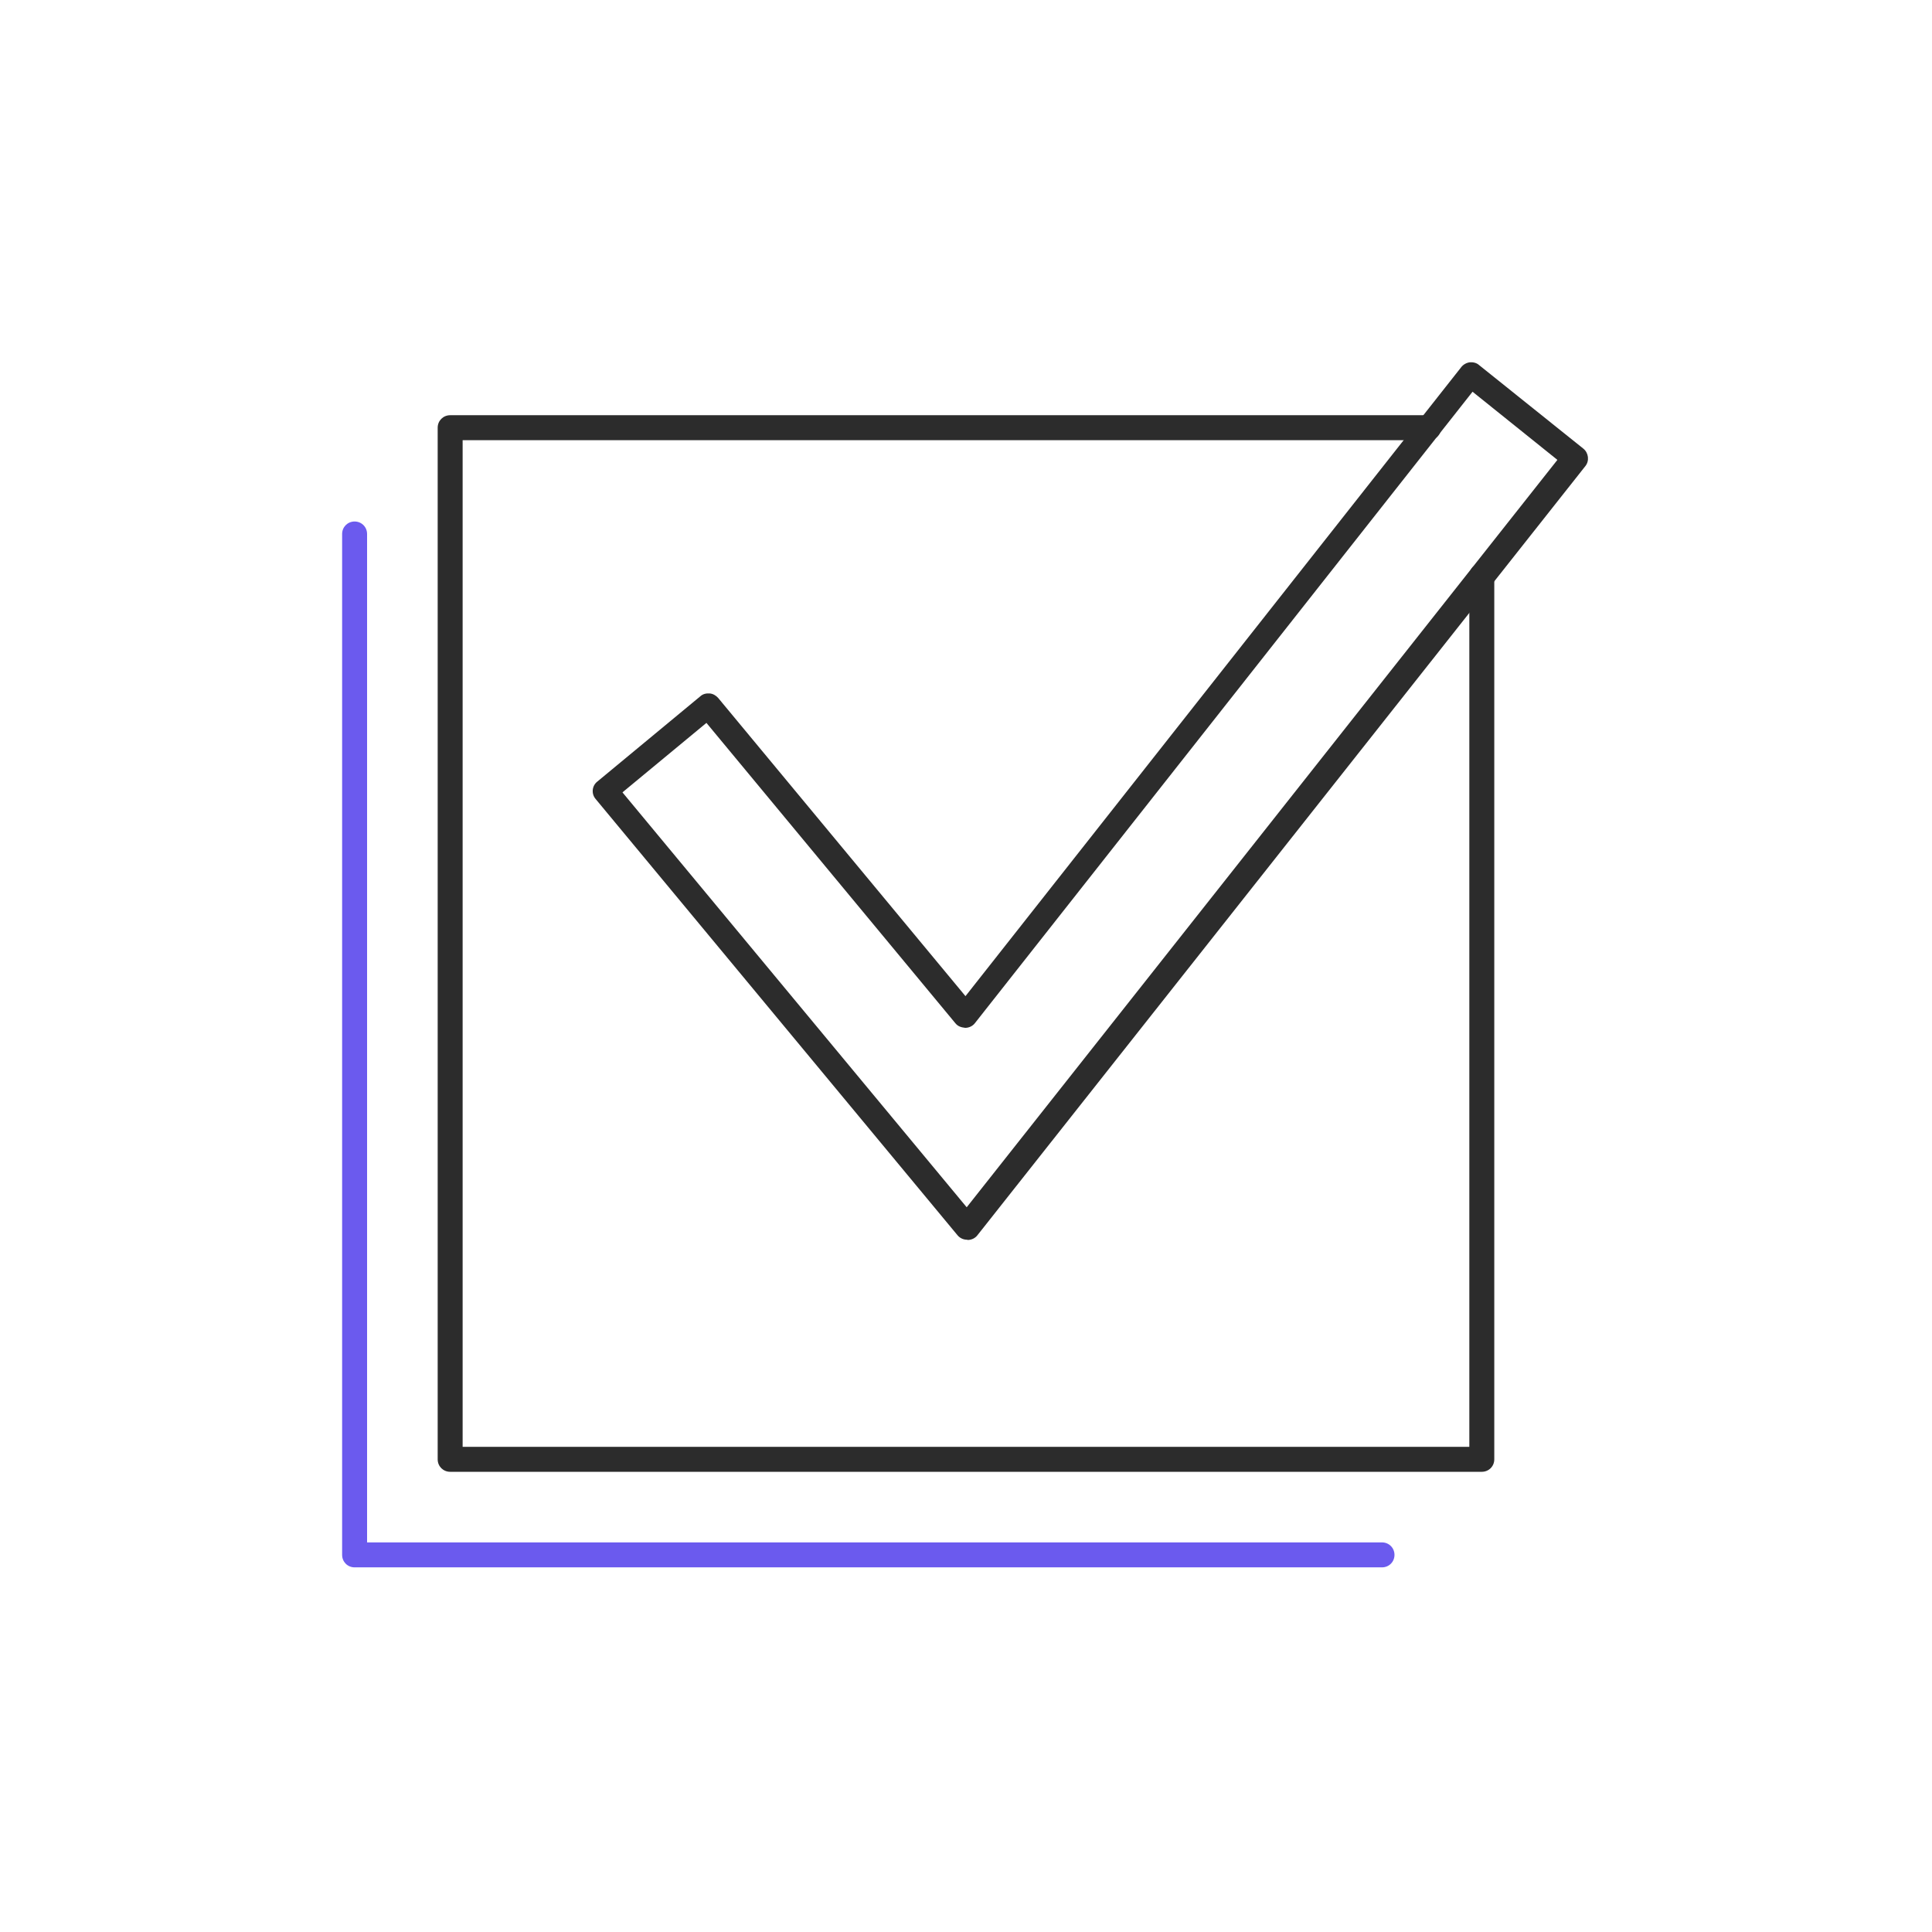
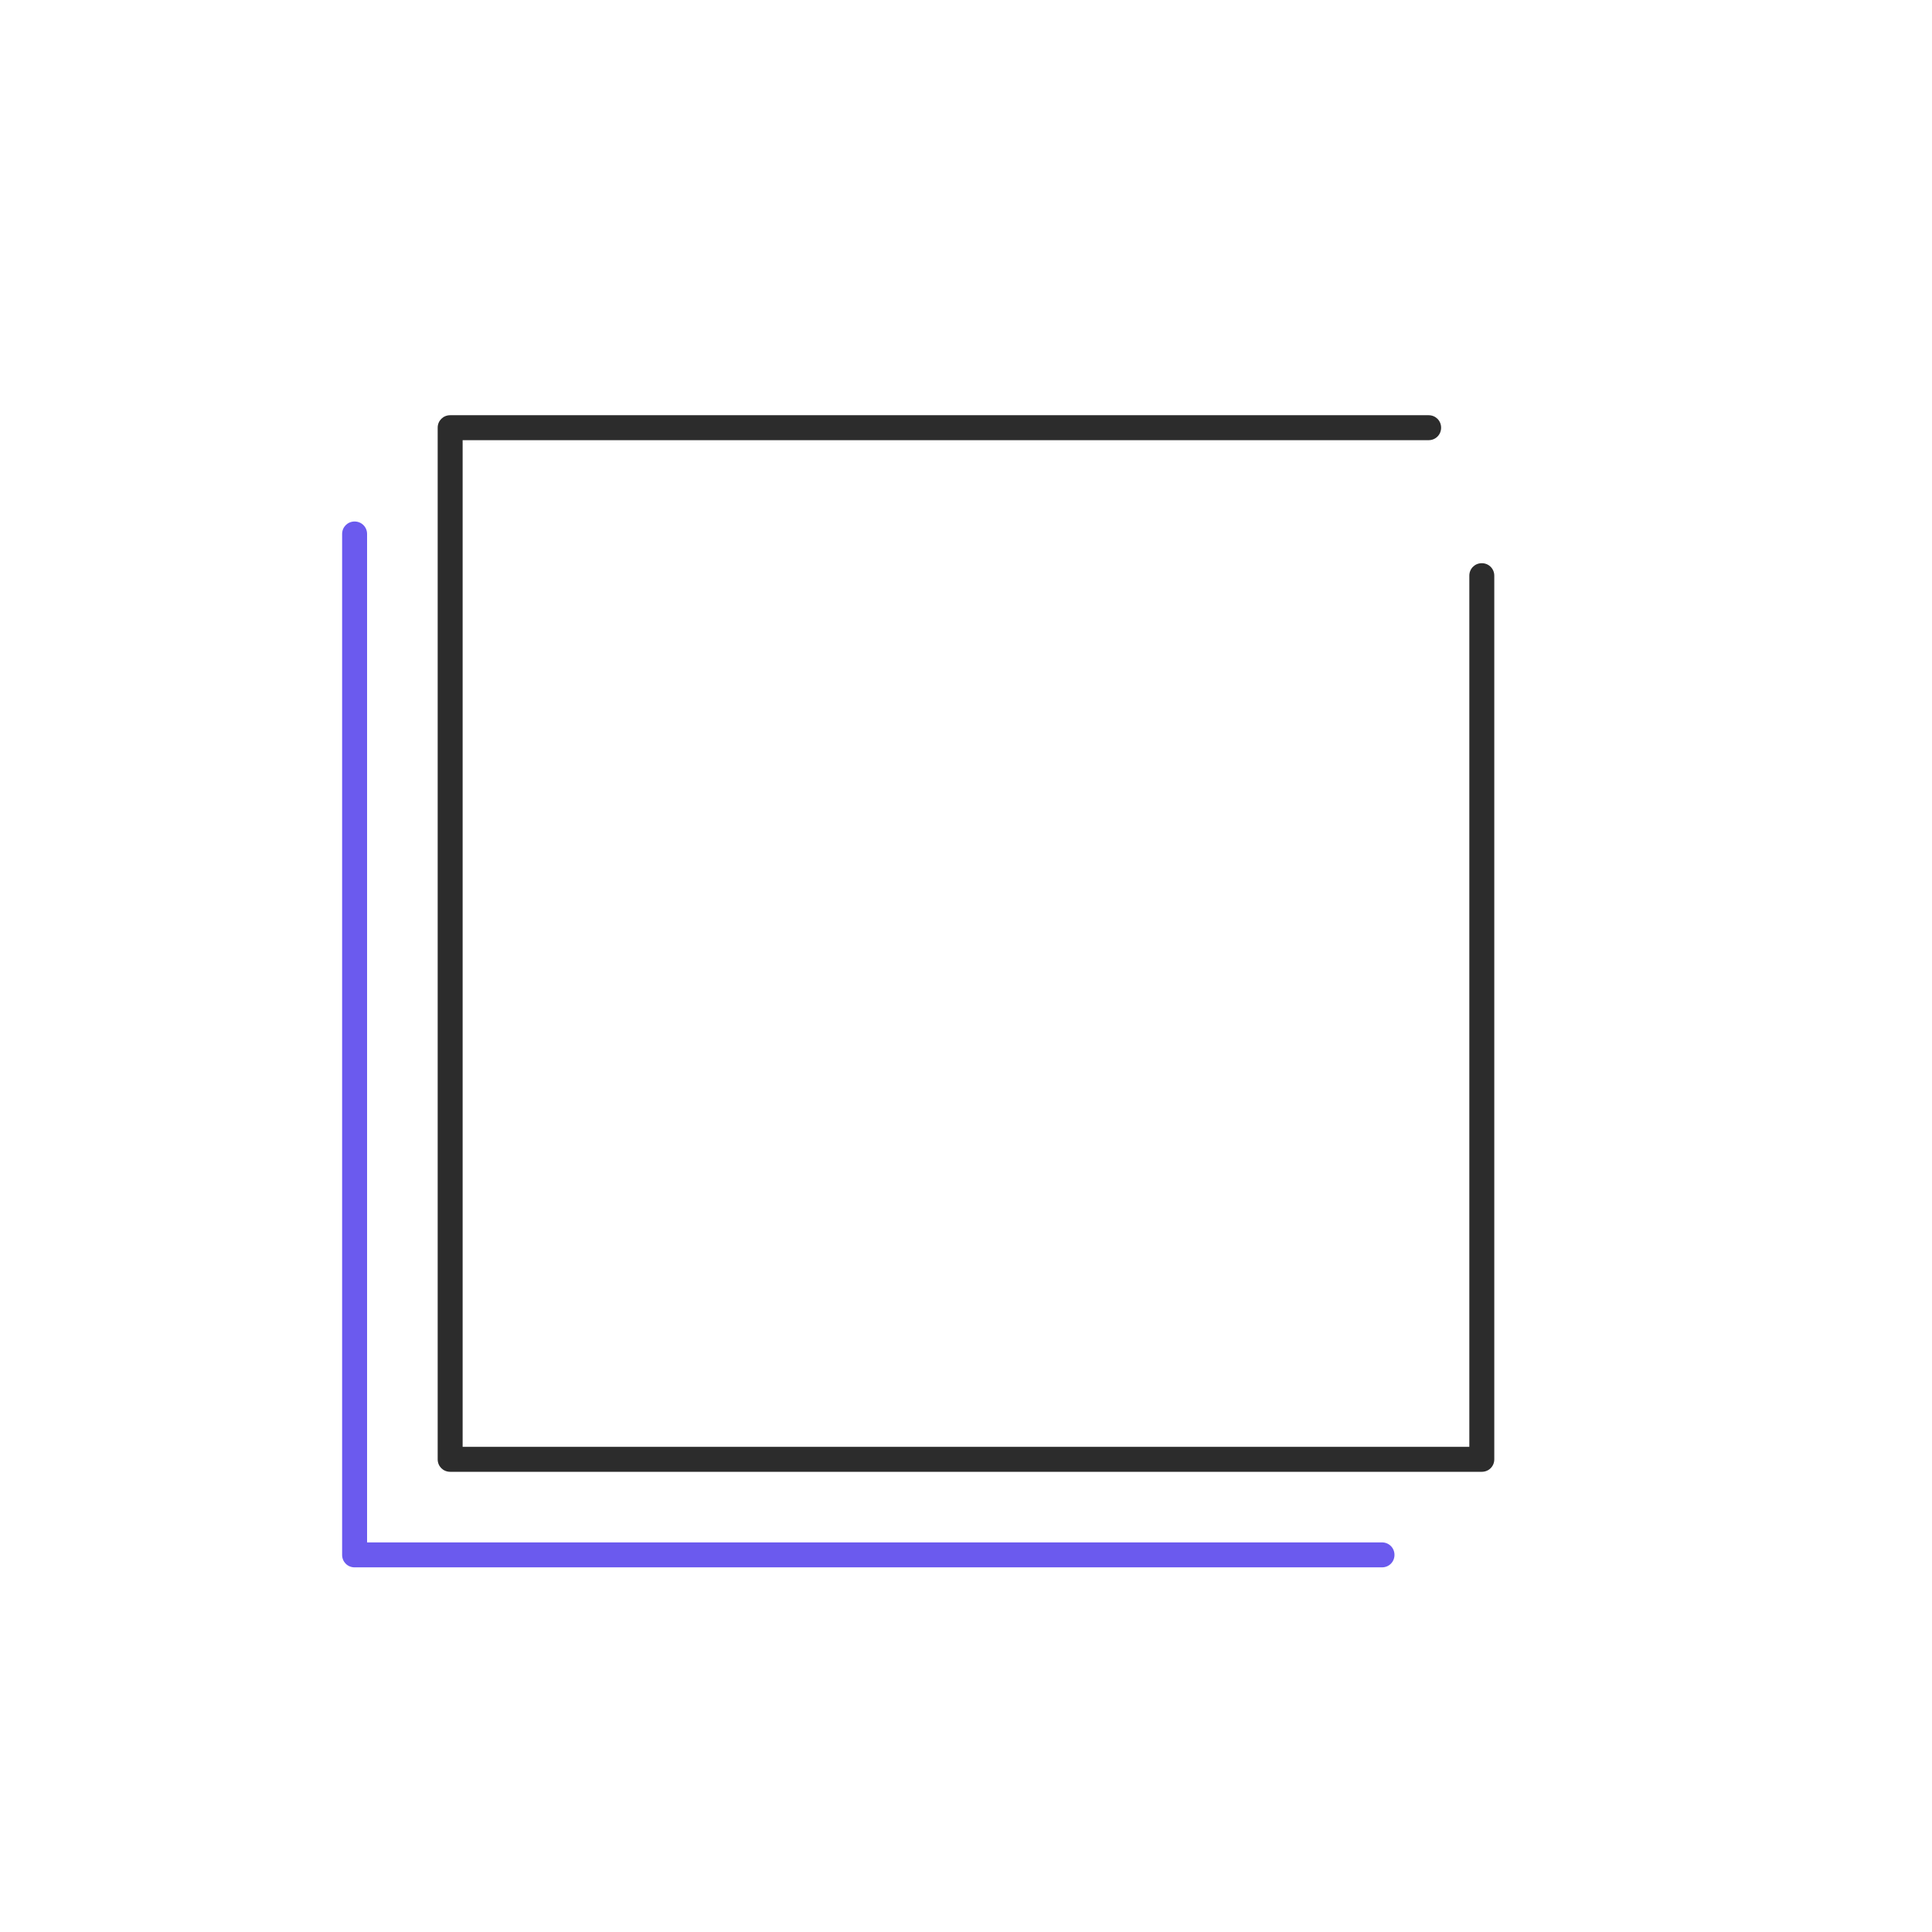
<svg xmlns="http://www.w3.org/2000/svg" width="96" height="96" viewBox="0 0 96 96" fill="none">
  <path d="M68.671 77.881H17.62C17.273 77.881 17 77.609 17 77.261V26.533C17 26.186 17.273 25.913 17.62 25.913C17.967 25.913 18.24 26.186 18.24 26.533V76.641H68.671C69.018 76.641 69.291 76.914 69.291 77.261C69.291 77.609 69.018 77.881 68.671 77.881Z" fill="#6B5AEE" />
  <path d="M73.63 73.133H22.368C22.021 73.133 21.748 72.861 21.748 72.513V21.252C21.748 20.905 22.021 20.632 22.368 20.632H70.988C71.336 20.632 71.608 20.905 71.608 21.252C71.608 21.599 71.336 21.872 70.988 21.872H22.988V71.893H73.01V28.605C73.01 28.258 73.282 27.985 73.63 27.985C73.977 27.985 74.25 28.258 74.25 28.605V72.513C74.25 72.861 73.977 73.133 73.63 73.133Z" fill="#2C2C2C" />
-   <path d="M48.048 61.601C47.862 61.601 47.688 61.514 47.577 61.377L29.597 39.702C29.373 39.442 29.411 39.045 29.683 38.834L34.805 34.593C34.929 34.482 35.09 34.445 35.264 34.457C35.425 34.469 35.574 34.556 35.685 34.68L47.974 49.498L72.612 18.238C72.711 18.114 72.86 18.027 73.034 18.002C73.195 17.99 73.369 18.027 73.493 18.139L78.676 22.293C78.936 22.503 78.986 22.9 78.775 23.161L48.569 61.377C48.457 61.526 48.271 61.613 48.085 61.613L48.048 61.601ZM30.936 39.38L48.035 59.989L77.386 22.851L73.17 19.465L48.445 50.837C48.333 50.986 48.147 51.073 47.961 51.073C47.75 51.048 47.602 50.999 47.477 50.85L35.102 35.92L30.936 39.367V39.38Z" fill="#2C2C2C" />
</svg>